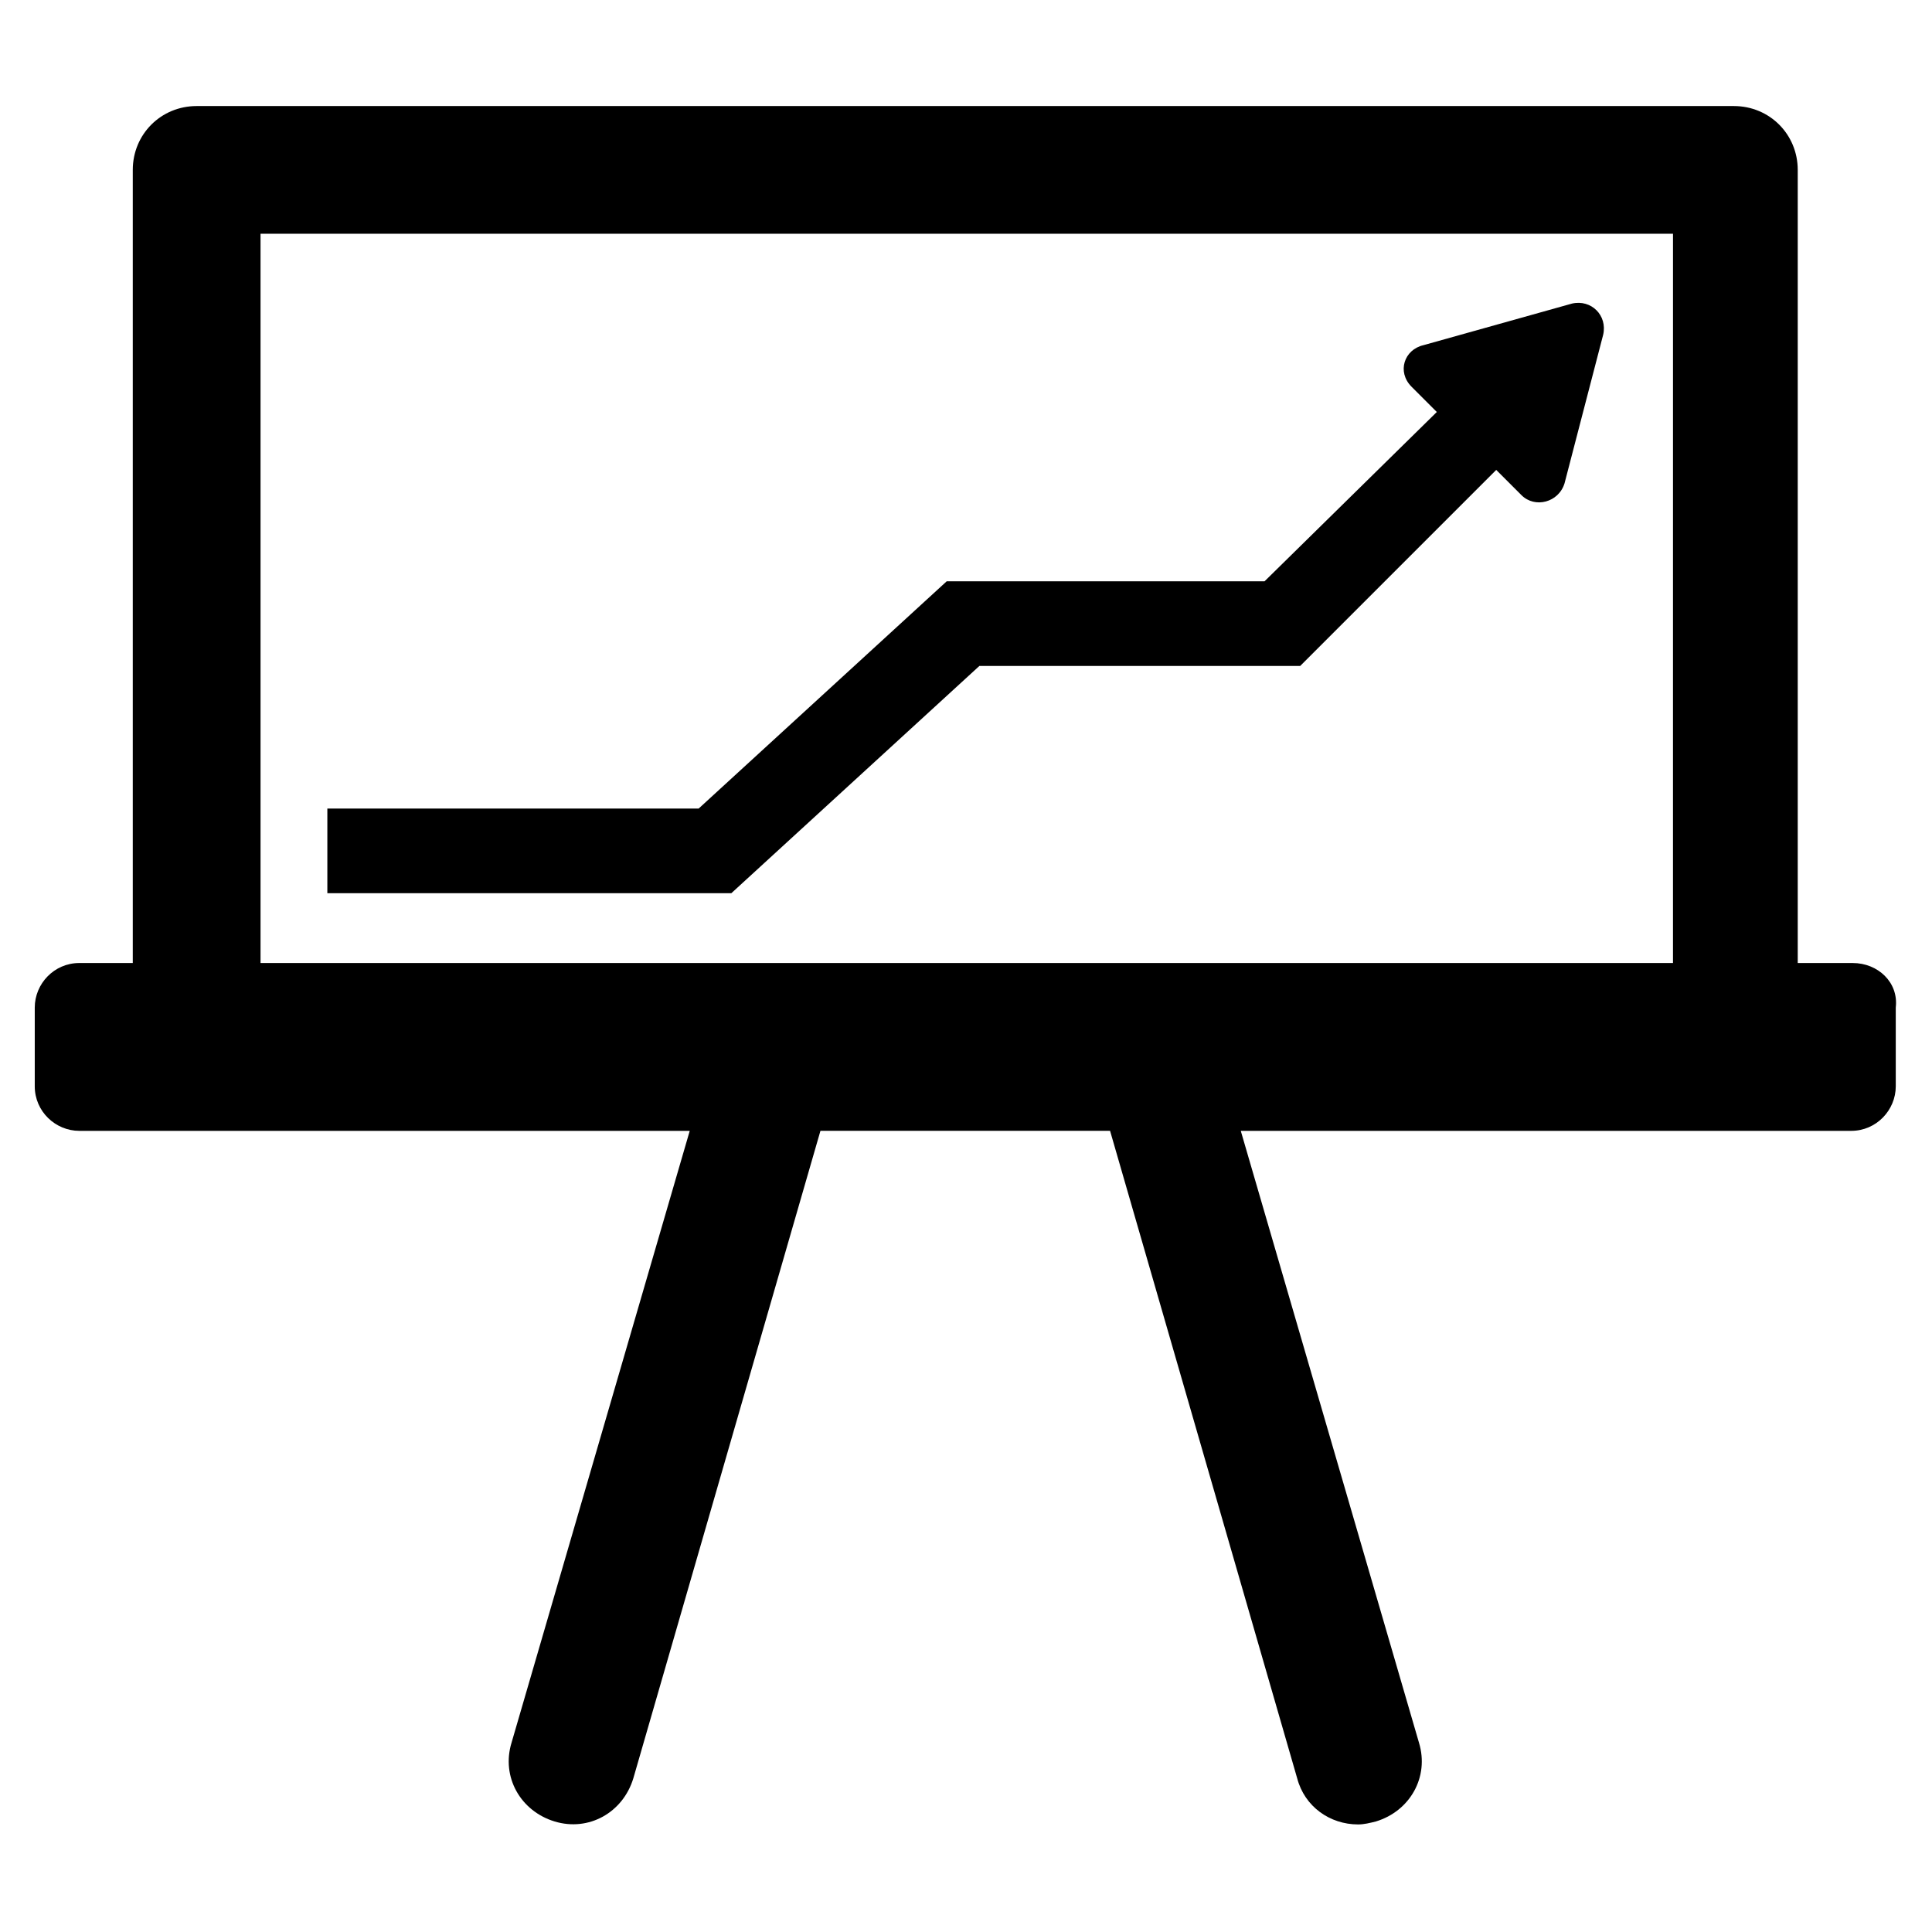
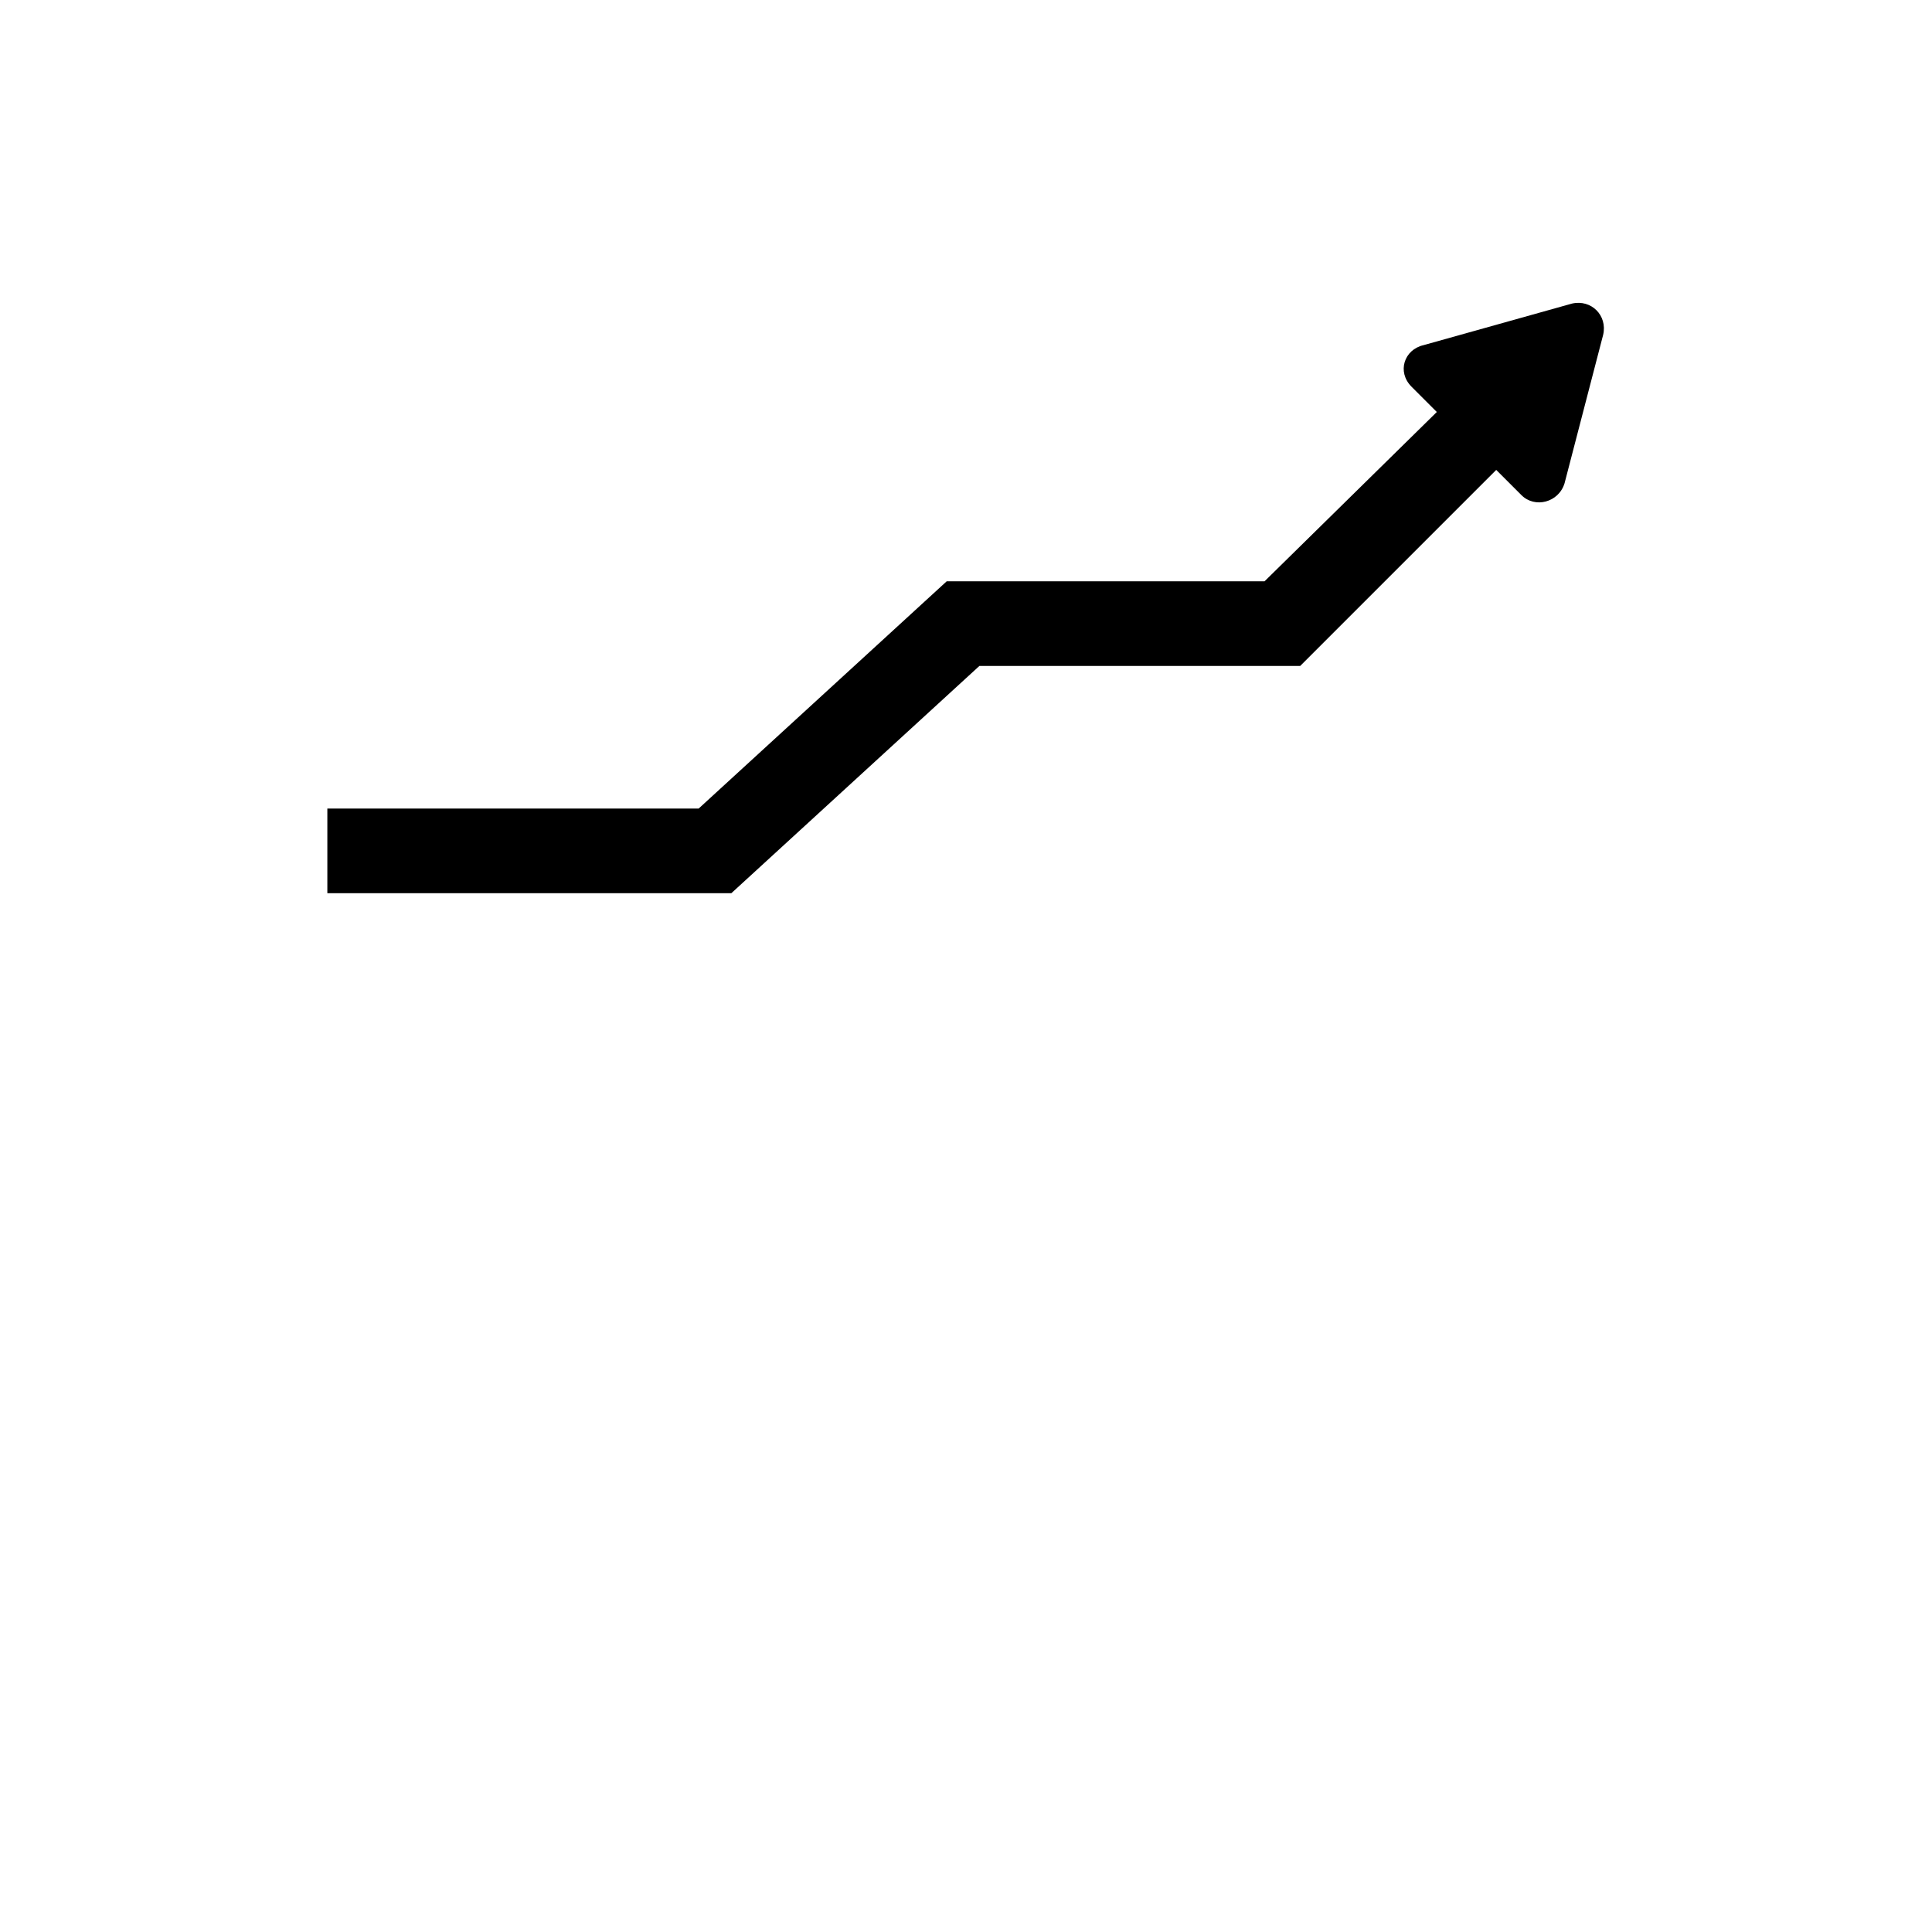
<svg xmlns="http://www.w3.org/2000/svg" fill="#000000" width="800px" height="800px" version="1.1" viewBox="144 144 512 512">
  <g>
-     <path d="m634.98 399.21h-14.562v-210.18c0-9.445-7.477-16.926-16.926-16.926h-407.38c-9.445 0-16.926 7.477-16.926 16.926v210.18h-14.168c-6.691 0-11.809 5.512-11.809 11.809v20.859c0 6.691 5.512 11.809 11.809 11.809h161.77l-47.23 162.16c-2.754 9.055 2.363 18.105 11.414 20.859 9.055 2.754 18.105-2.363 20.859-11.414l49.594-171.61h76.754l49.594 171.61c1.969 7.477 8.66 12.203 16.137 12.203 1.574 0 3.148-0.395 4.723-0.789 9.055-2.754 14.168-11.809 11.414-20.859l-47.23-162.16h161.77c6.691 0 11.809-5.512 11.809-11.809v-20.859c0.785-6.691-4.727-11.809-11.418-11.809zm-48.016 0h-373.92v-193.26h374.32l-0.004 193.26z" />
    <path d="m403.54 320.49h85.02l51.957-51.957 6.691 6.691c3.543 3.543 9.84 1.969 11.414-3.148l10.234-39.359c1.18-5.117-3.148-9.445-8.266-8.266l-39.359 11.023c-5.121 1.176-7.086 7.082-3.152 11.016l6.691 6.691-45.656 44.871h-84.23l-65.734 60.223h-98.398v22.434h107.06z" />
  </g>
</svg>